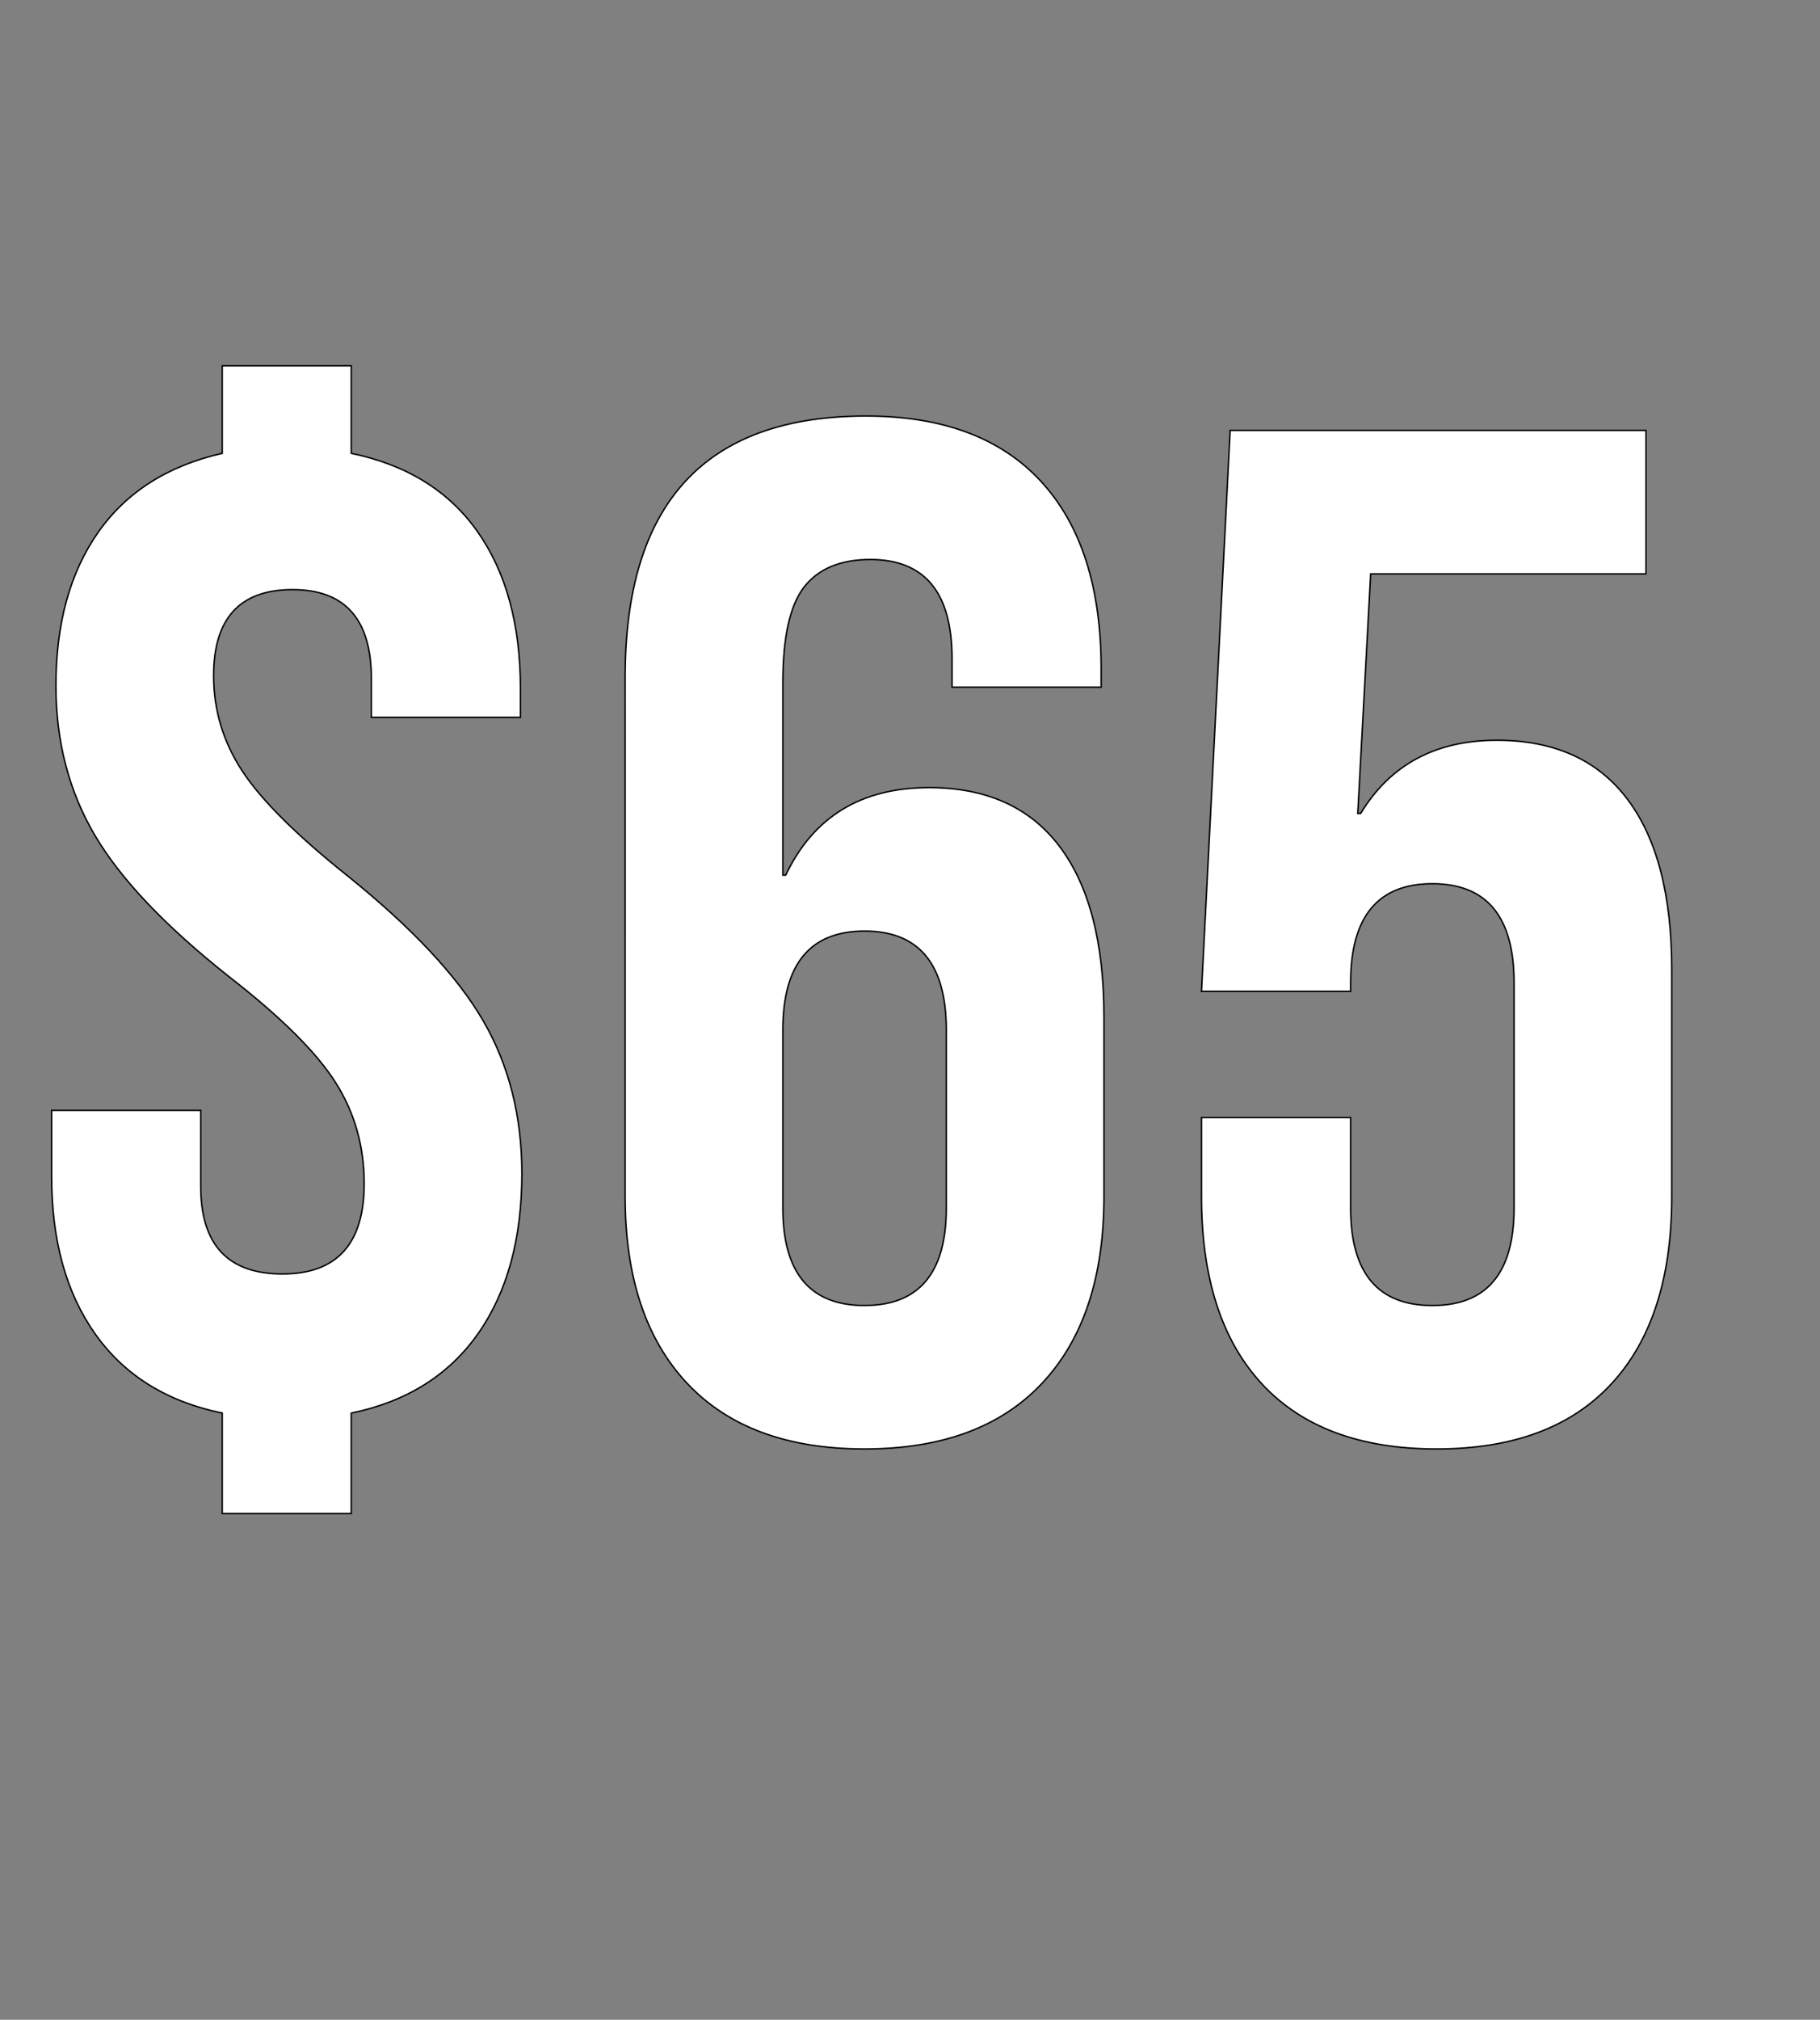
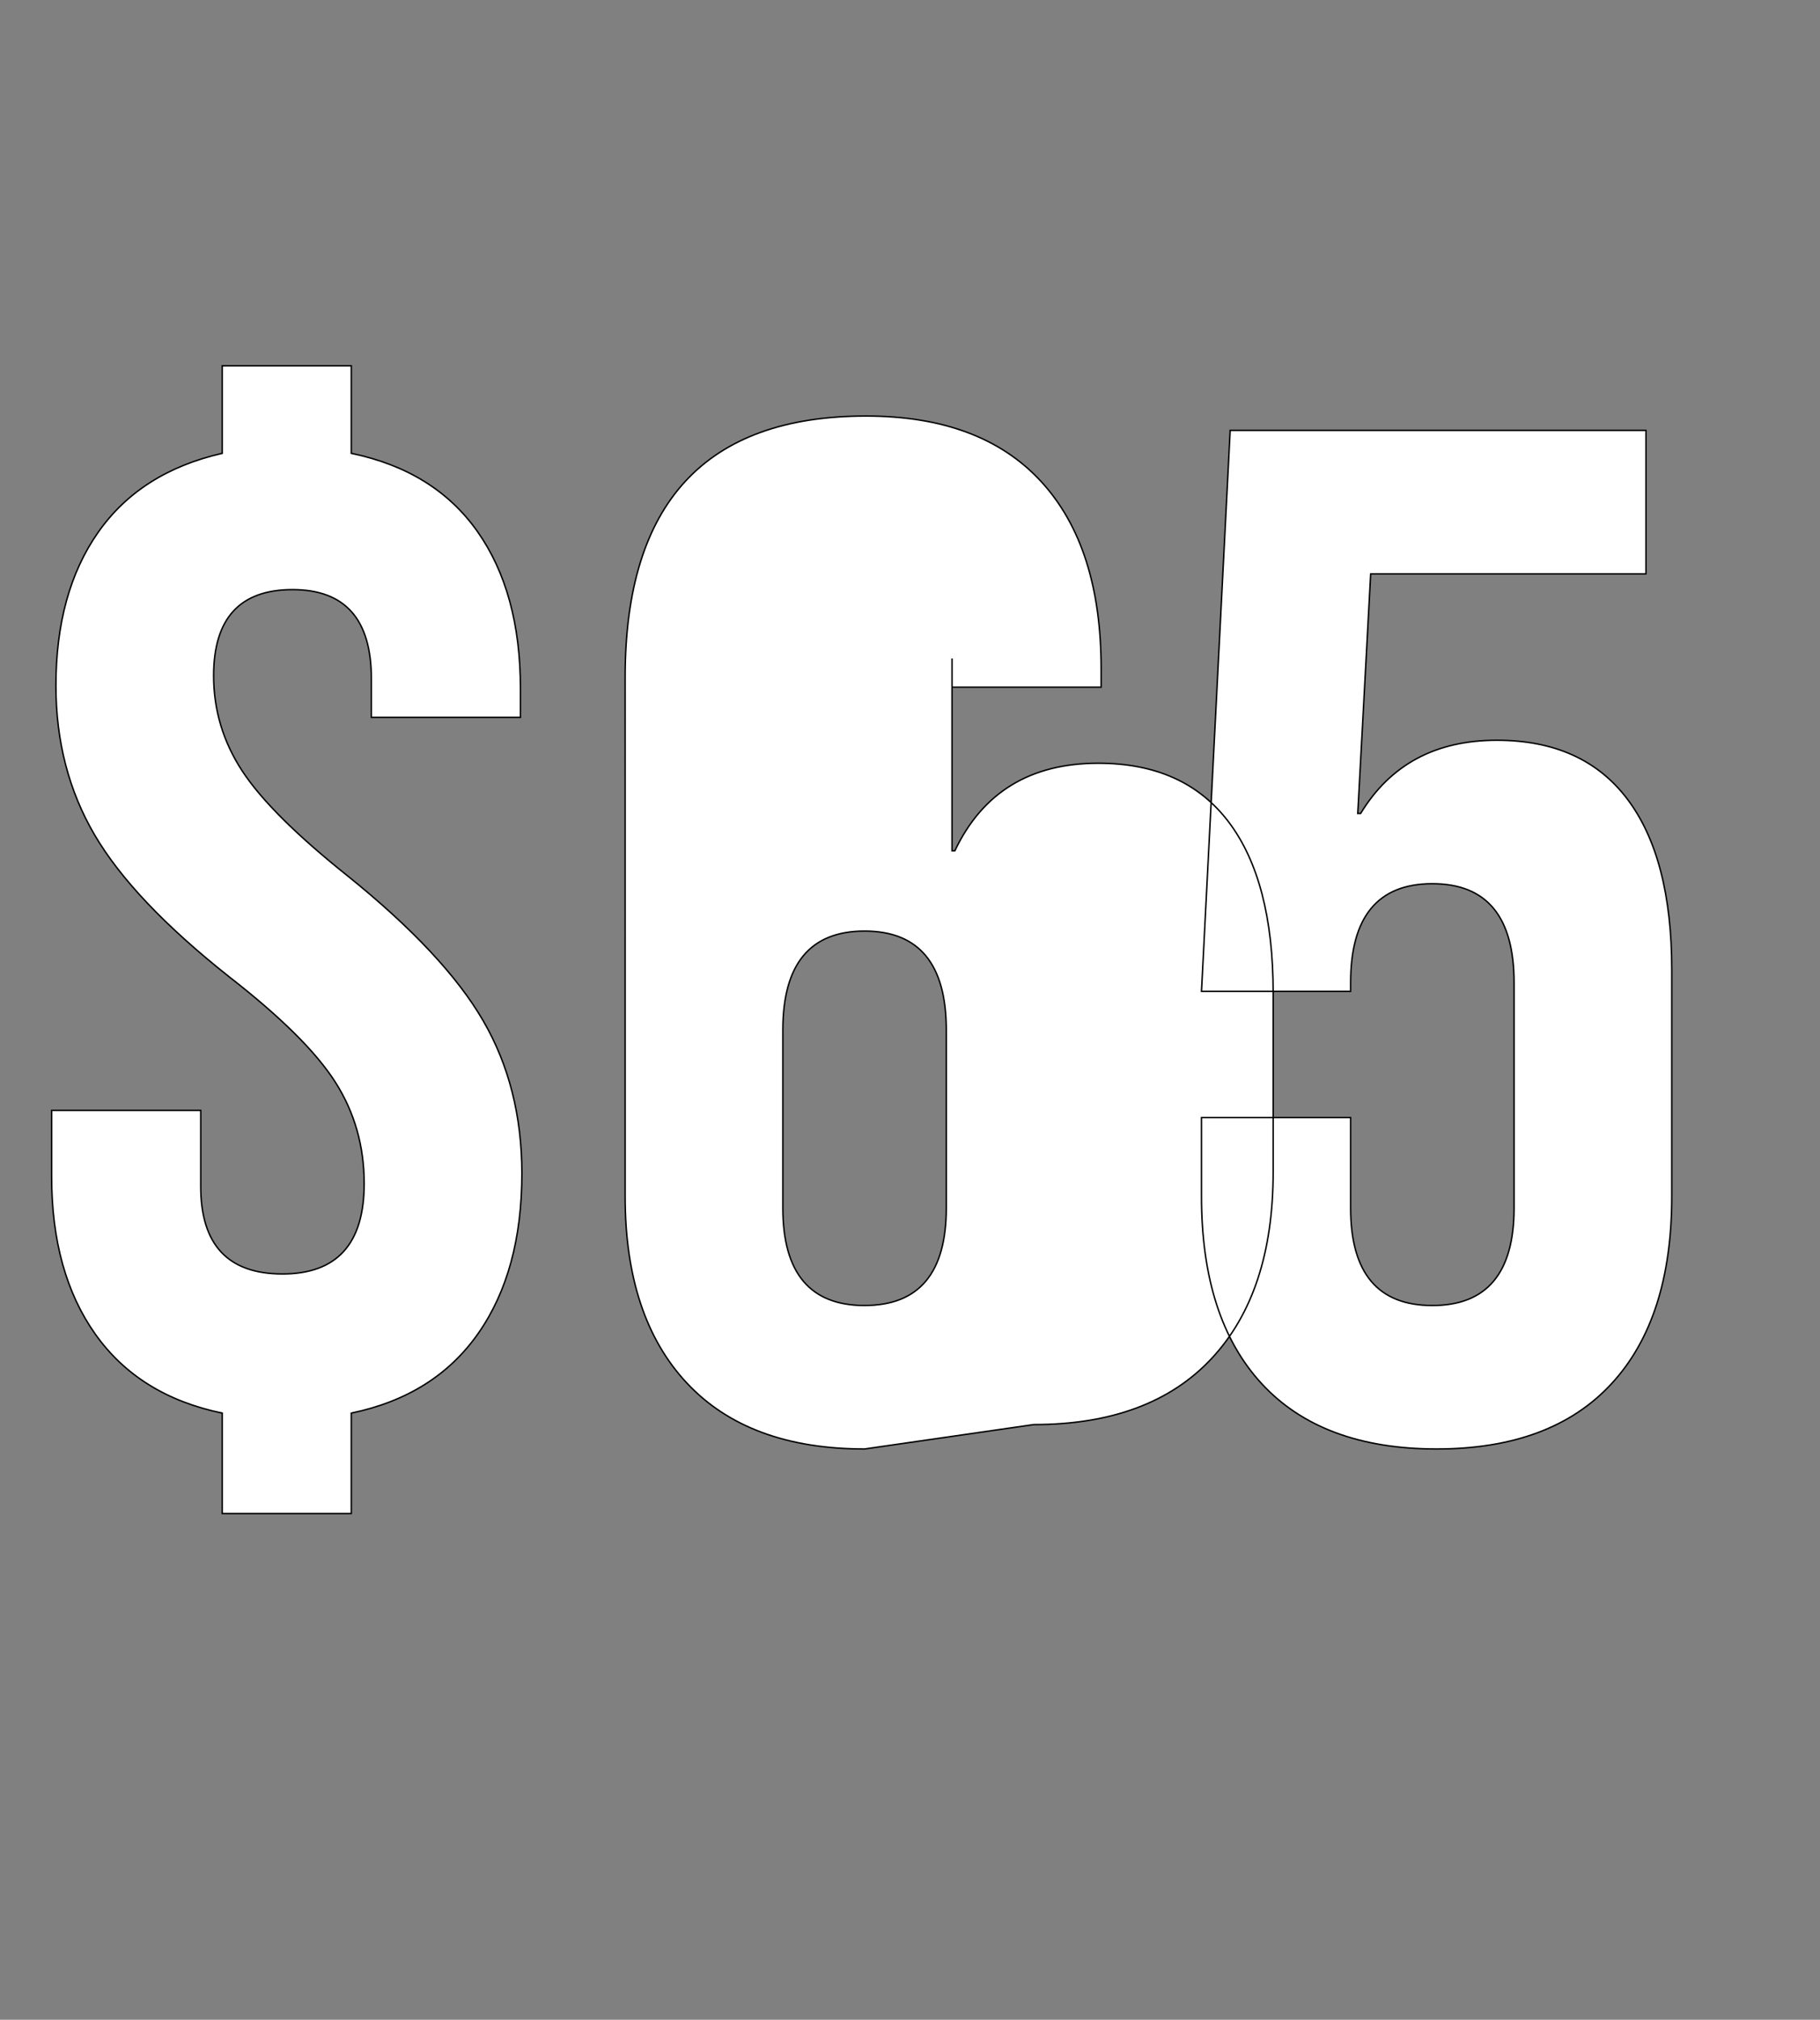
<svg xmlns="http://www.w3.org/2000/svg" width="60.411" height="67" viewBox="0 0 60.411 67">
  <rect x="0" y="0" width="60.411" height="67" fill="#808080" stroke="none" />
  <g fill="#fff" stroke="#000">
-     <path d="M7.377 46.876q-2.76-.571-4.212-2.617-1.452-2.047-1.452-5.235v-2.19h4.95v2.523q0 2.903 2.712 2.903 2.713 0 2.713-2.998 0-1.856-.952-3.356-.952-1.499-3.521-3.497-3.19-2.523-4.474-4.712-1.285-2.19-1.285-4.95 0-3.093 1.404-5.092 1.404-1.998 4.117-2.617v-2.903h4.283v2.903q2.76.571 4.188 2.594 1.427 2.022 1.427 5.21v.953h-4.949V22.51q0-2.951-2.617-2.951-2.618 0-2.618 2.855 0 1.714.952 3.165.952 1.452 3.522 3.498 3.188 2.57 4.473 4.783 1.285 2.213 1.285 5.068 0 3.237-1.451 5.307-1.452 2.07-4.212 2.641v3.331H7.377zM28.697 48.066q-3.855 0-5.901-2.19-2.046-2.188-2.046-6.186V22.462q0-8.661 7.995-8.661 3.807 0 5.806 2.165t1.999 6.21v.62H31.6v-.953q0-3.283-2.712-3.283-1.476 0-2.19.904-.713.904-.713 3.188v6.378h.095q1.38-2.903 4.759-2.903 2.855 0 4.33 1.95 1.476 1.952 1.476 5.664v5.949q0 3.998-2.046 6.187-2.047 2.189-5.902 2.189zm0-4.76q2.713 0 2.713-3.235v-5.902q0-3.283-2.713-3.283-2.712 0-2.712 3.283v5.902q0 3.236 2.712 3.236zM47.686 48.066q-3.807 0-5.806-2.165-1.999-2.166-1.999-6.211v-2.618h4.95v2.999q0 3.236 2.712 3.236 2.713 0 2.713-3.236v-7.472q0-3.284-2.713-3.284-2.712 0-2.712 3.284v.285h-4.95l.952-18.608h13.801v4.76h-9.137l-.429 7.947h.096q1.475-2.427 4.52-2.427 2.856 0 4.332 1.951 1.475 1.951 1.475 5.664v7.519q0 4.045-1.999 6.21-1.999 2.166-5.806 2.166z" stroke-width=".048" />
+     <path d="M7.377 46.876q-2.76-.571-4.212-2.617-1.452-2.047-1.452-5.235v-2.19h4.95v2.523q0 2.903 2.712 2.903 2.713 0 2.713-2.998 0-1.856-.952-3.356-.952-1.499-3.521-3.497-3.19-2.523-4.474-4.712-1.285-2.19-1.285-4.95 0-3.093 1.404-5.092 1.404-1.998 4.117-2.617v-2.903h4.283v2.903q2.76.571 4.188 2.594 1.427 2.022 1.427 5.21v.953h-4.949V22.51q0-2.951-2.617-2.951-2.618 0-2.618 2.855 0 1.714.952 3.165.952 1.452 3.522 3.498 3.188 2.57 4.473 4.783 1.285 2.213 1.285 5.068 0 3.237-1.451 5.307-1.452 2.07-4.212 2.641v3.331H7.377zM28.697 48.066q-3.855 0-5.901-2.19-2.046-2.188-2.046-6.186V22.462q0-8.661 7.995-8.661 3.807 0 5.806 2.165t1.999 6.21v.62H31.6v-.953v6.378h.095q1.38-2.903 4.759-2.903 2.855 0 4.33 1.95 1.476 1.952 1.476 5.664v5.949q0 3.998-2.046 6.187-2.047 2.189-5.902 2.189zm0-4.76q2.713 0 2.713-3.235v-5.902q0-3.283-2.713-3.283-2.712 0-2.712 3.283v5.902q0 3.236 2.712 3.236zM47.686 48.066q-3.807 0-5.806-2.165-1.999-2.166-1.999-6.211v-2.618h4.95v2.999q0 3.236 2.712 3.236 2.713 0 2.713-3.236v-7.472q0-3.284-2.713-3.284-2.712 0-2.712 3.284v.285h-4.95l.952-18.608h13.801v4.76h-9.137l-.429 7.947h.096q1.475-2.427 4.52-2.427 2.856 0 4.332 1.951 1.475 1.951 1.475 5.664v7.519q0 4.045-1.999 6.21-1.999 2.166-5.806 2.166z" stroke-width=".048" />
  </g>
</svg>